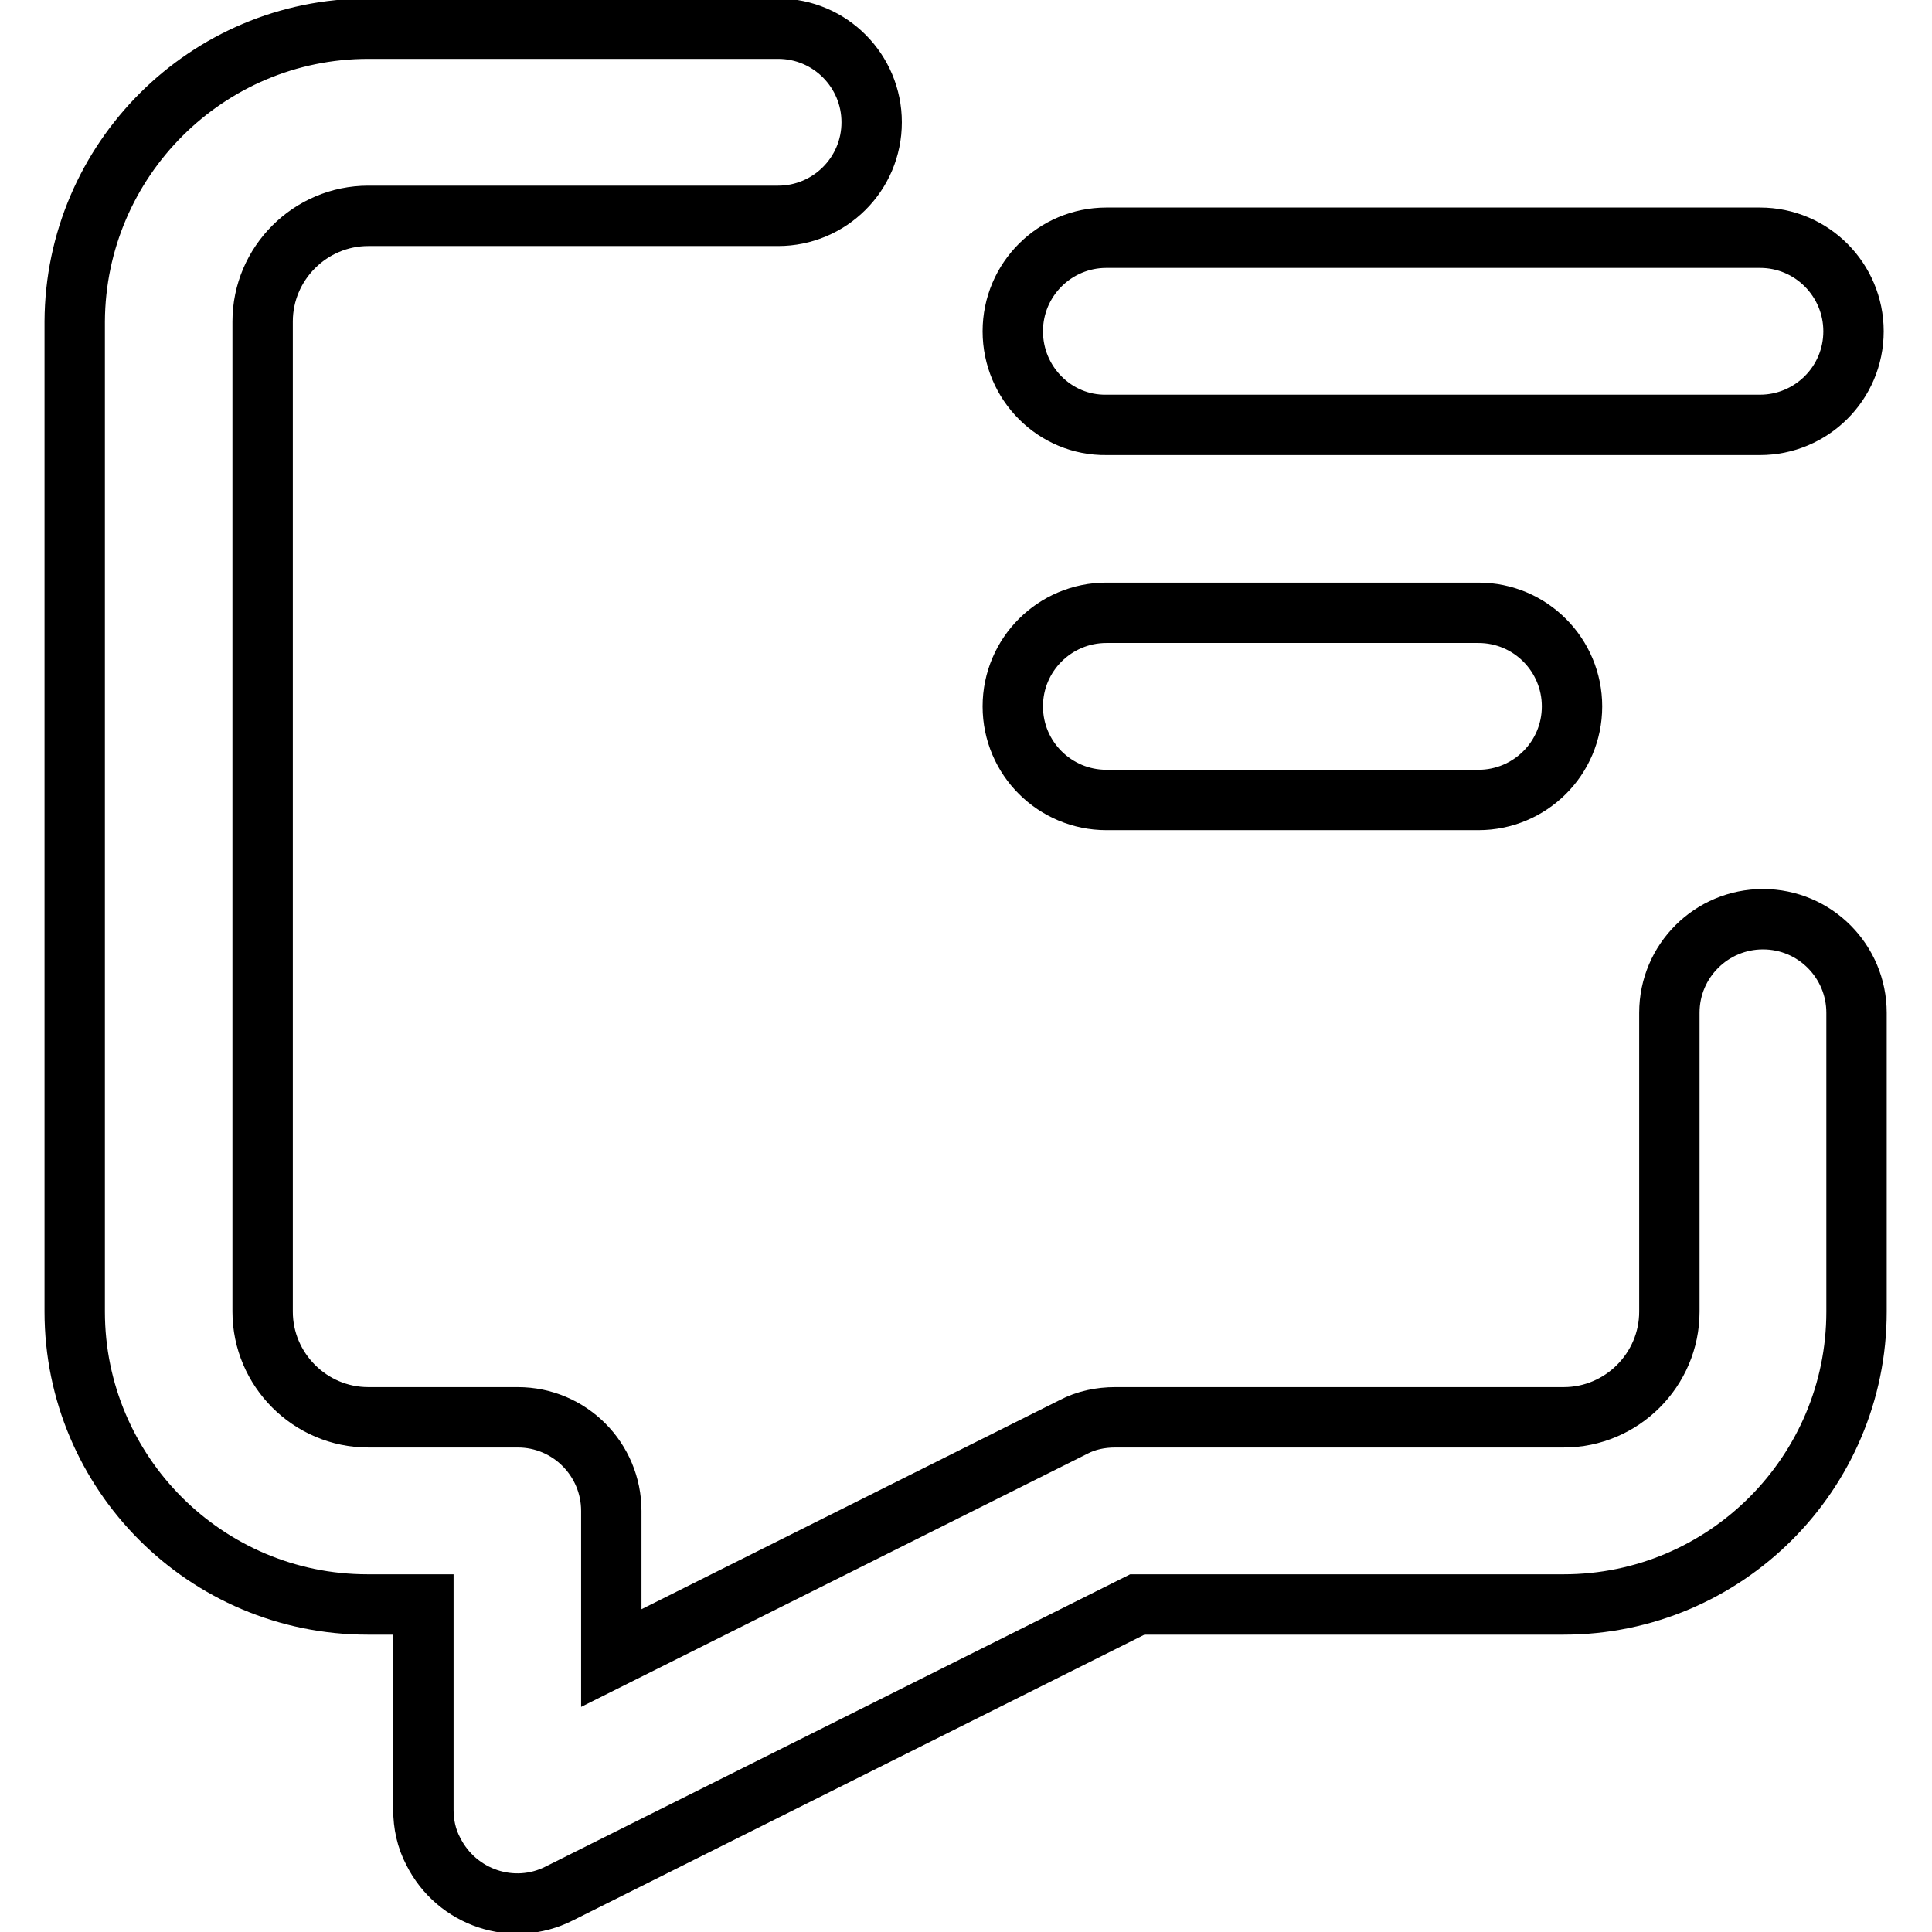
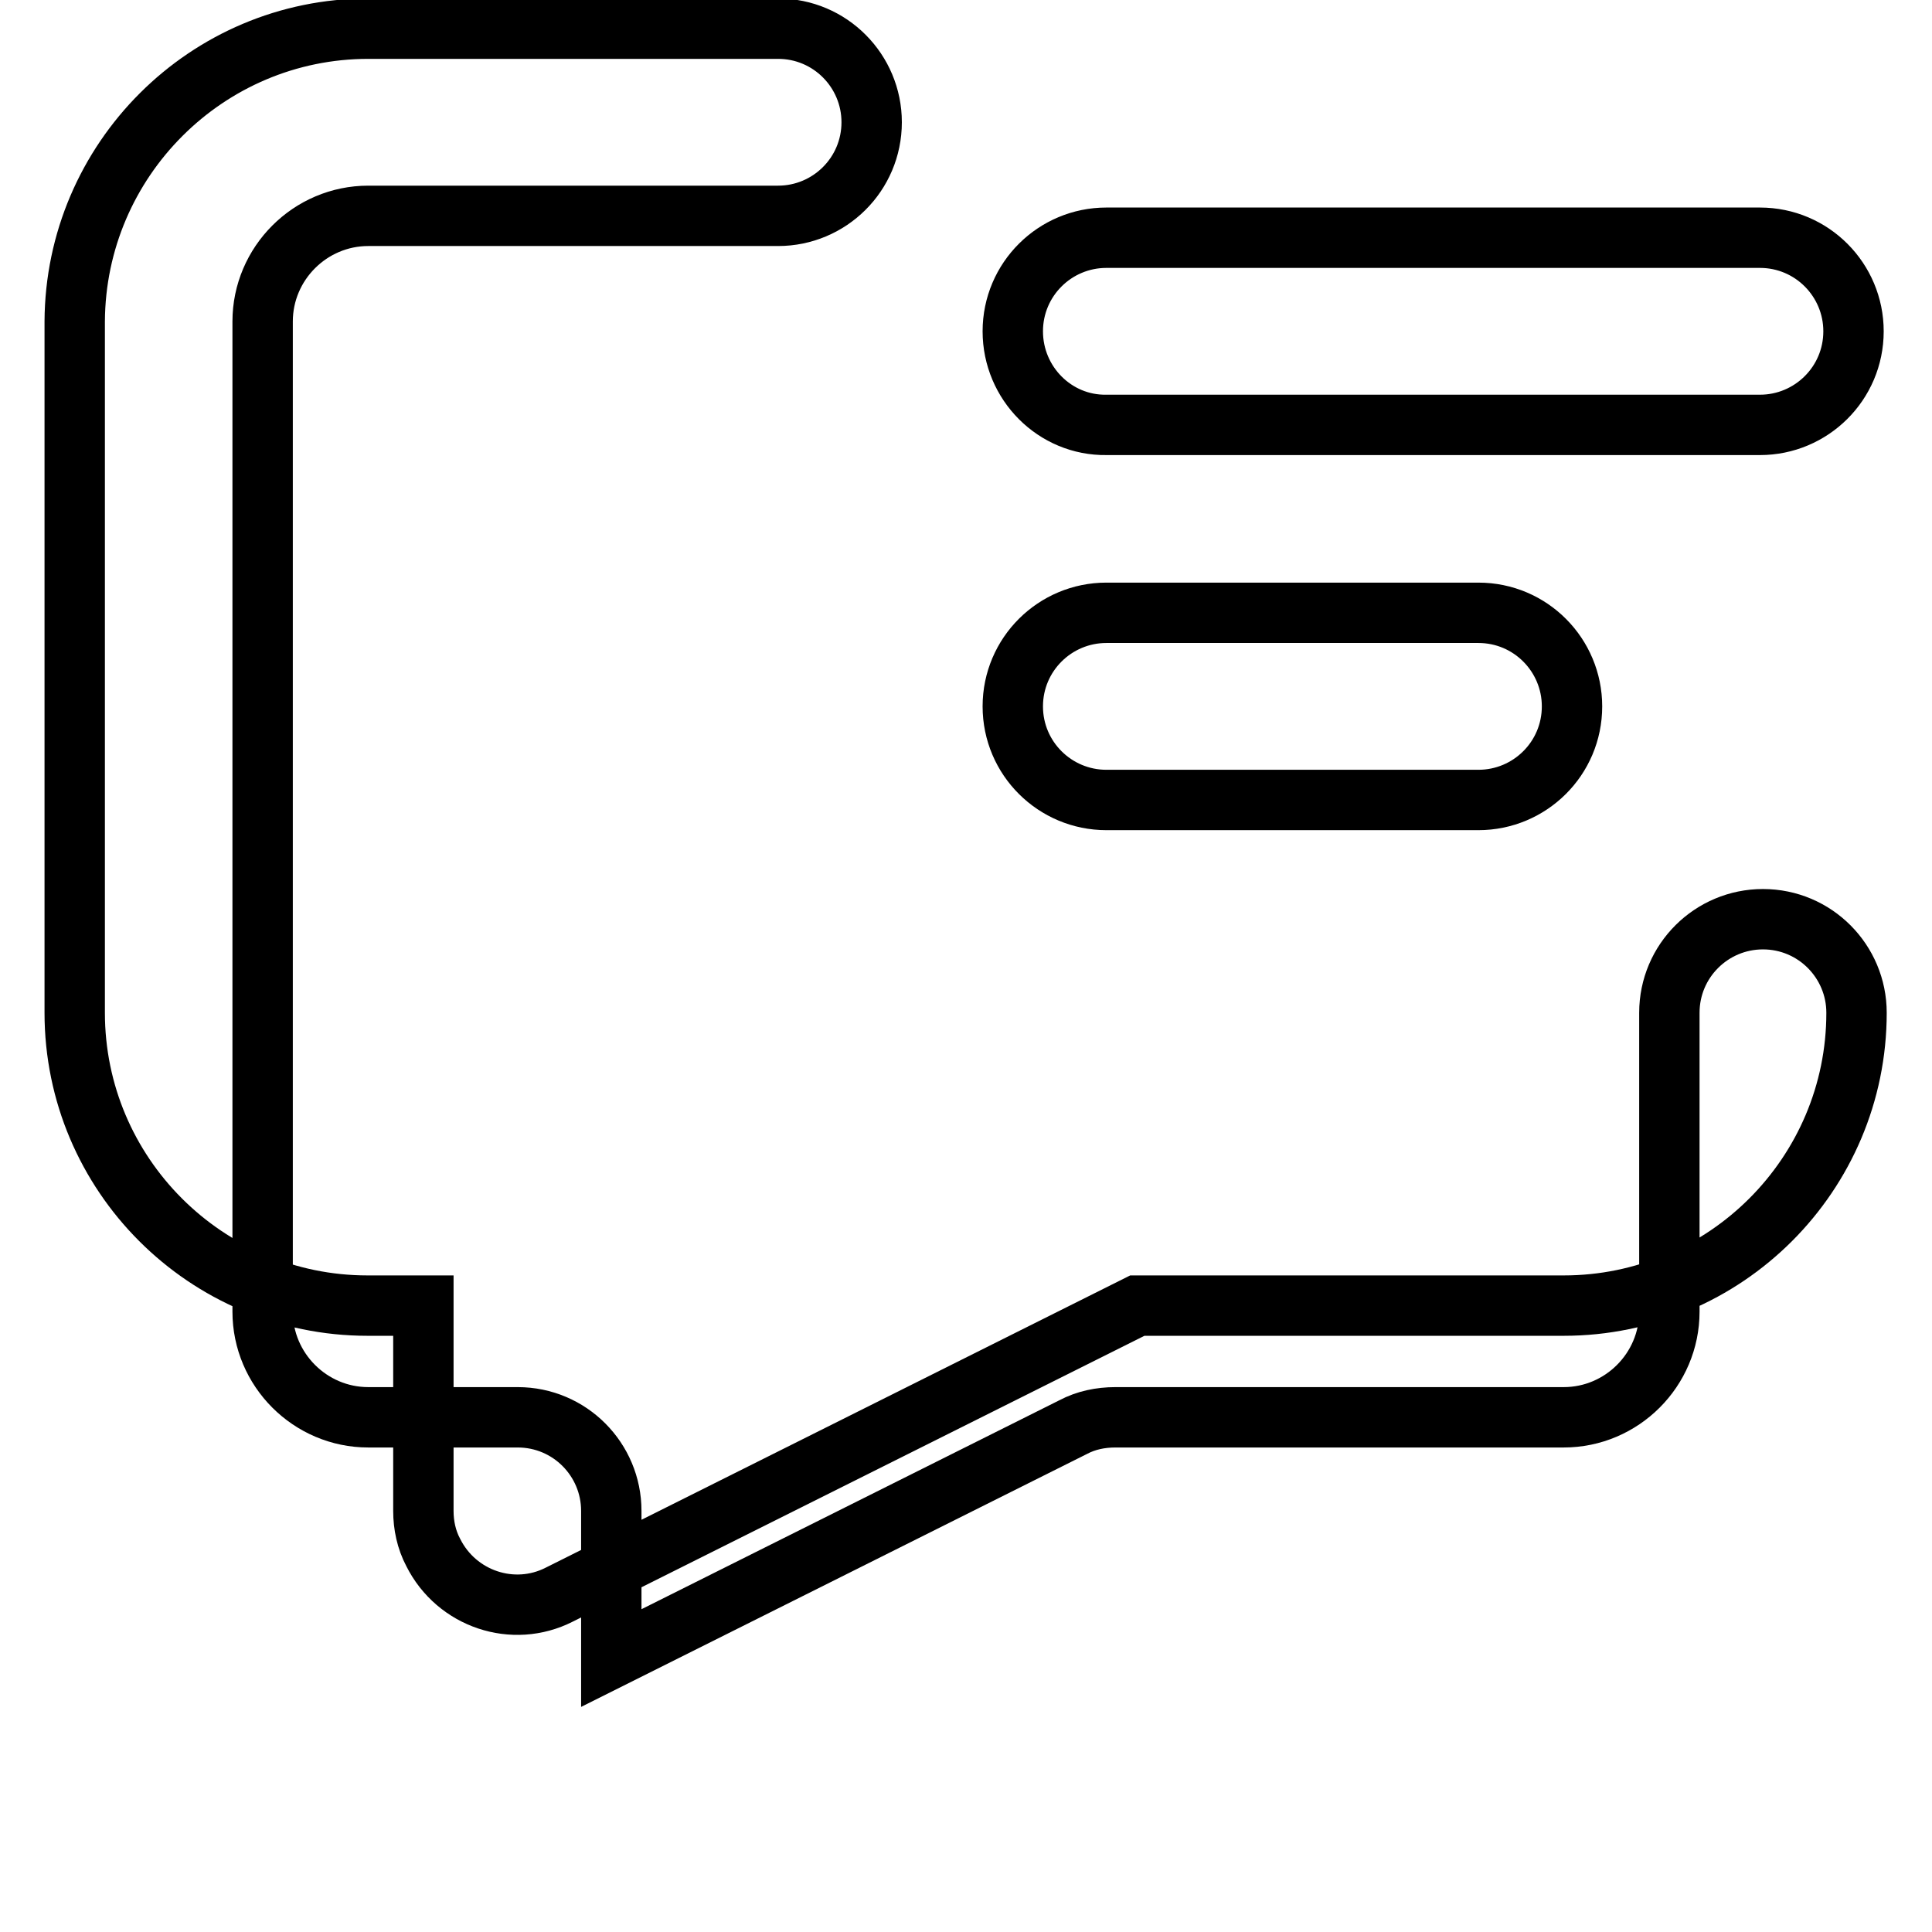
<svg xmlns="http://www.w3.org/2000/svg" version="1.1" x="0px" y="0px" viewBox="0 0 256 256" enable-background="new 0 0 256 256" xml:space="preserve">
  <g>
-     <path stroke-width="8" fill-opacity="0" stroke="#000000" d="M48.8,28.6c-7.7,0-14,6.3-14,14v131.2c0,7.7,6.3,14,14,14h19.8c6.9,0,12.4,5.6,12.4,12.4l0,0v19.5 l61.2-30.6c1.7-0.9,3.6-1.3,5.6-1.3h59.4c7.7,0,14-6.3,14-14v-39.6c0-6.9,5.6-12.4,12.4-12.4c6.9,0,12.4,5.6,12.4,12.4c0,0,0,0,0,0 v39.6c0,21.4-17.4,38.8-38.8,38.8h-56.5l-76.6,38.3c-6.1,3.1-13.6,0.6-16.7-5.6c-0.9-1.7-1.3-3.6-1.3-5.5v-27.2h-7.4 c-21.4,0-38.8-17.4-38.8-38.8V42.6C10,21.2,27.4,3.8,48.8,3.8h54.3c6.9,0,12.4,5.6,12.4,12.4c0,6.9-5.6,12.4-12.4,12.4H48.8z  M134.2,43.9c0-6.9,5.6-12.4,12.4-12.4l0,0h86.6c6.9,0,12.4,5.6,12.4,12.4c0,6.9-5.6,12.4-12.4,12.4h-86.6 C139.8,56.4,134.2,50.8,134.2,43.9L134.2,43.9L134.2,43.9z M134.2,93.6c0-6.9,5.6-12.4,12.4-12.4l0,0h49.3 c6.9,0,12.4,5.6,12.4,12.4c0,6.9-5.6,12.4-12.4,12.4l0,0h-49.3C139.8,106,134.2,100.5,134.2,93.6L134.2,93.6L134.2,93.6z" />
+     <path stroke-width="8" fill-opacity="0" stroke="#000000" d="M48.8,28.6c-7.7,0-14,6.3-14,14v131.2c0,7.7,6.3,14,14,14h19.8c6.9,0,12.4,5.6,12.4,12.4l0,0v19.5 l61.2-30.6c1.7-0.9,3.6-1.3,5.6-1.3h59.4c7.7,0,14-6.3,14-14v-39.6c0-6.9,5.6-12.4,12.4-12.4c6.9,0,12.4,5.6,12.4,12.4c0,0,0,0,0,0 c0,21.4-17.4,38.8-38.8,38.8h-56.5l-76.6,38.3c-6.1,3.1-13.6,0.6-16.7-5.6c-0.9-1.7-1.3-3.6-1.3-5.5v-27.2h-7.4 c-21.4,0-38.8-17.4-38.8-38.8V42.6C10,21.2,27.4,3.8,48.8,3.8h54.3c6.9,0,12.4,5.6,12.4,12.4c0,6.9-5.6,12.4-12.4,12.4H48.8z  M134.2,43.9c0-6.9,5.6-12.4,12.4-12.4l0,0h86.6c6.9,0,12.4,5.6,12.4,12.4c0,6.9-5.6,12.4-12.4,12.4h-86.6 C139.8,56.4,134.2,50.8,134.2,43.9L134.2,43.9L134.2,43.9z M134.2,93.6c0-6.9,5.6-12.4,12.4-12.4l0,0h49.3 c6.9,0,12.4,5.6,12.4,12.4c0,6.9-5.6,12.4-12.4,12.4l0,0h-49.3C139.8,106,134.2,100.5,134.2,93.6L134.2,93.6L134.2,93.6z" />
  </g>
</svg>